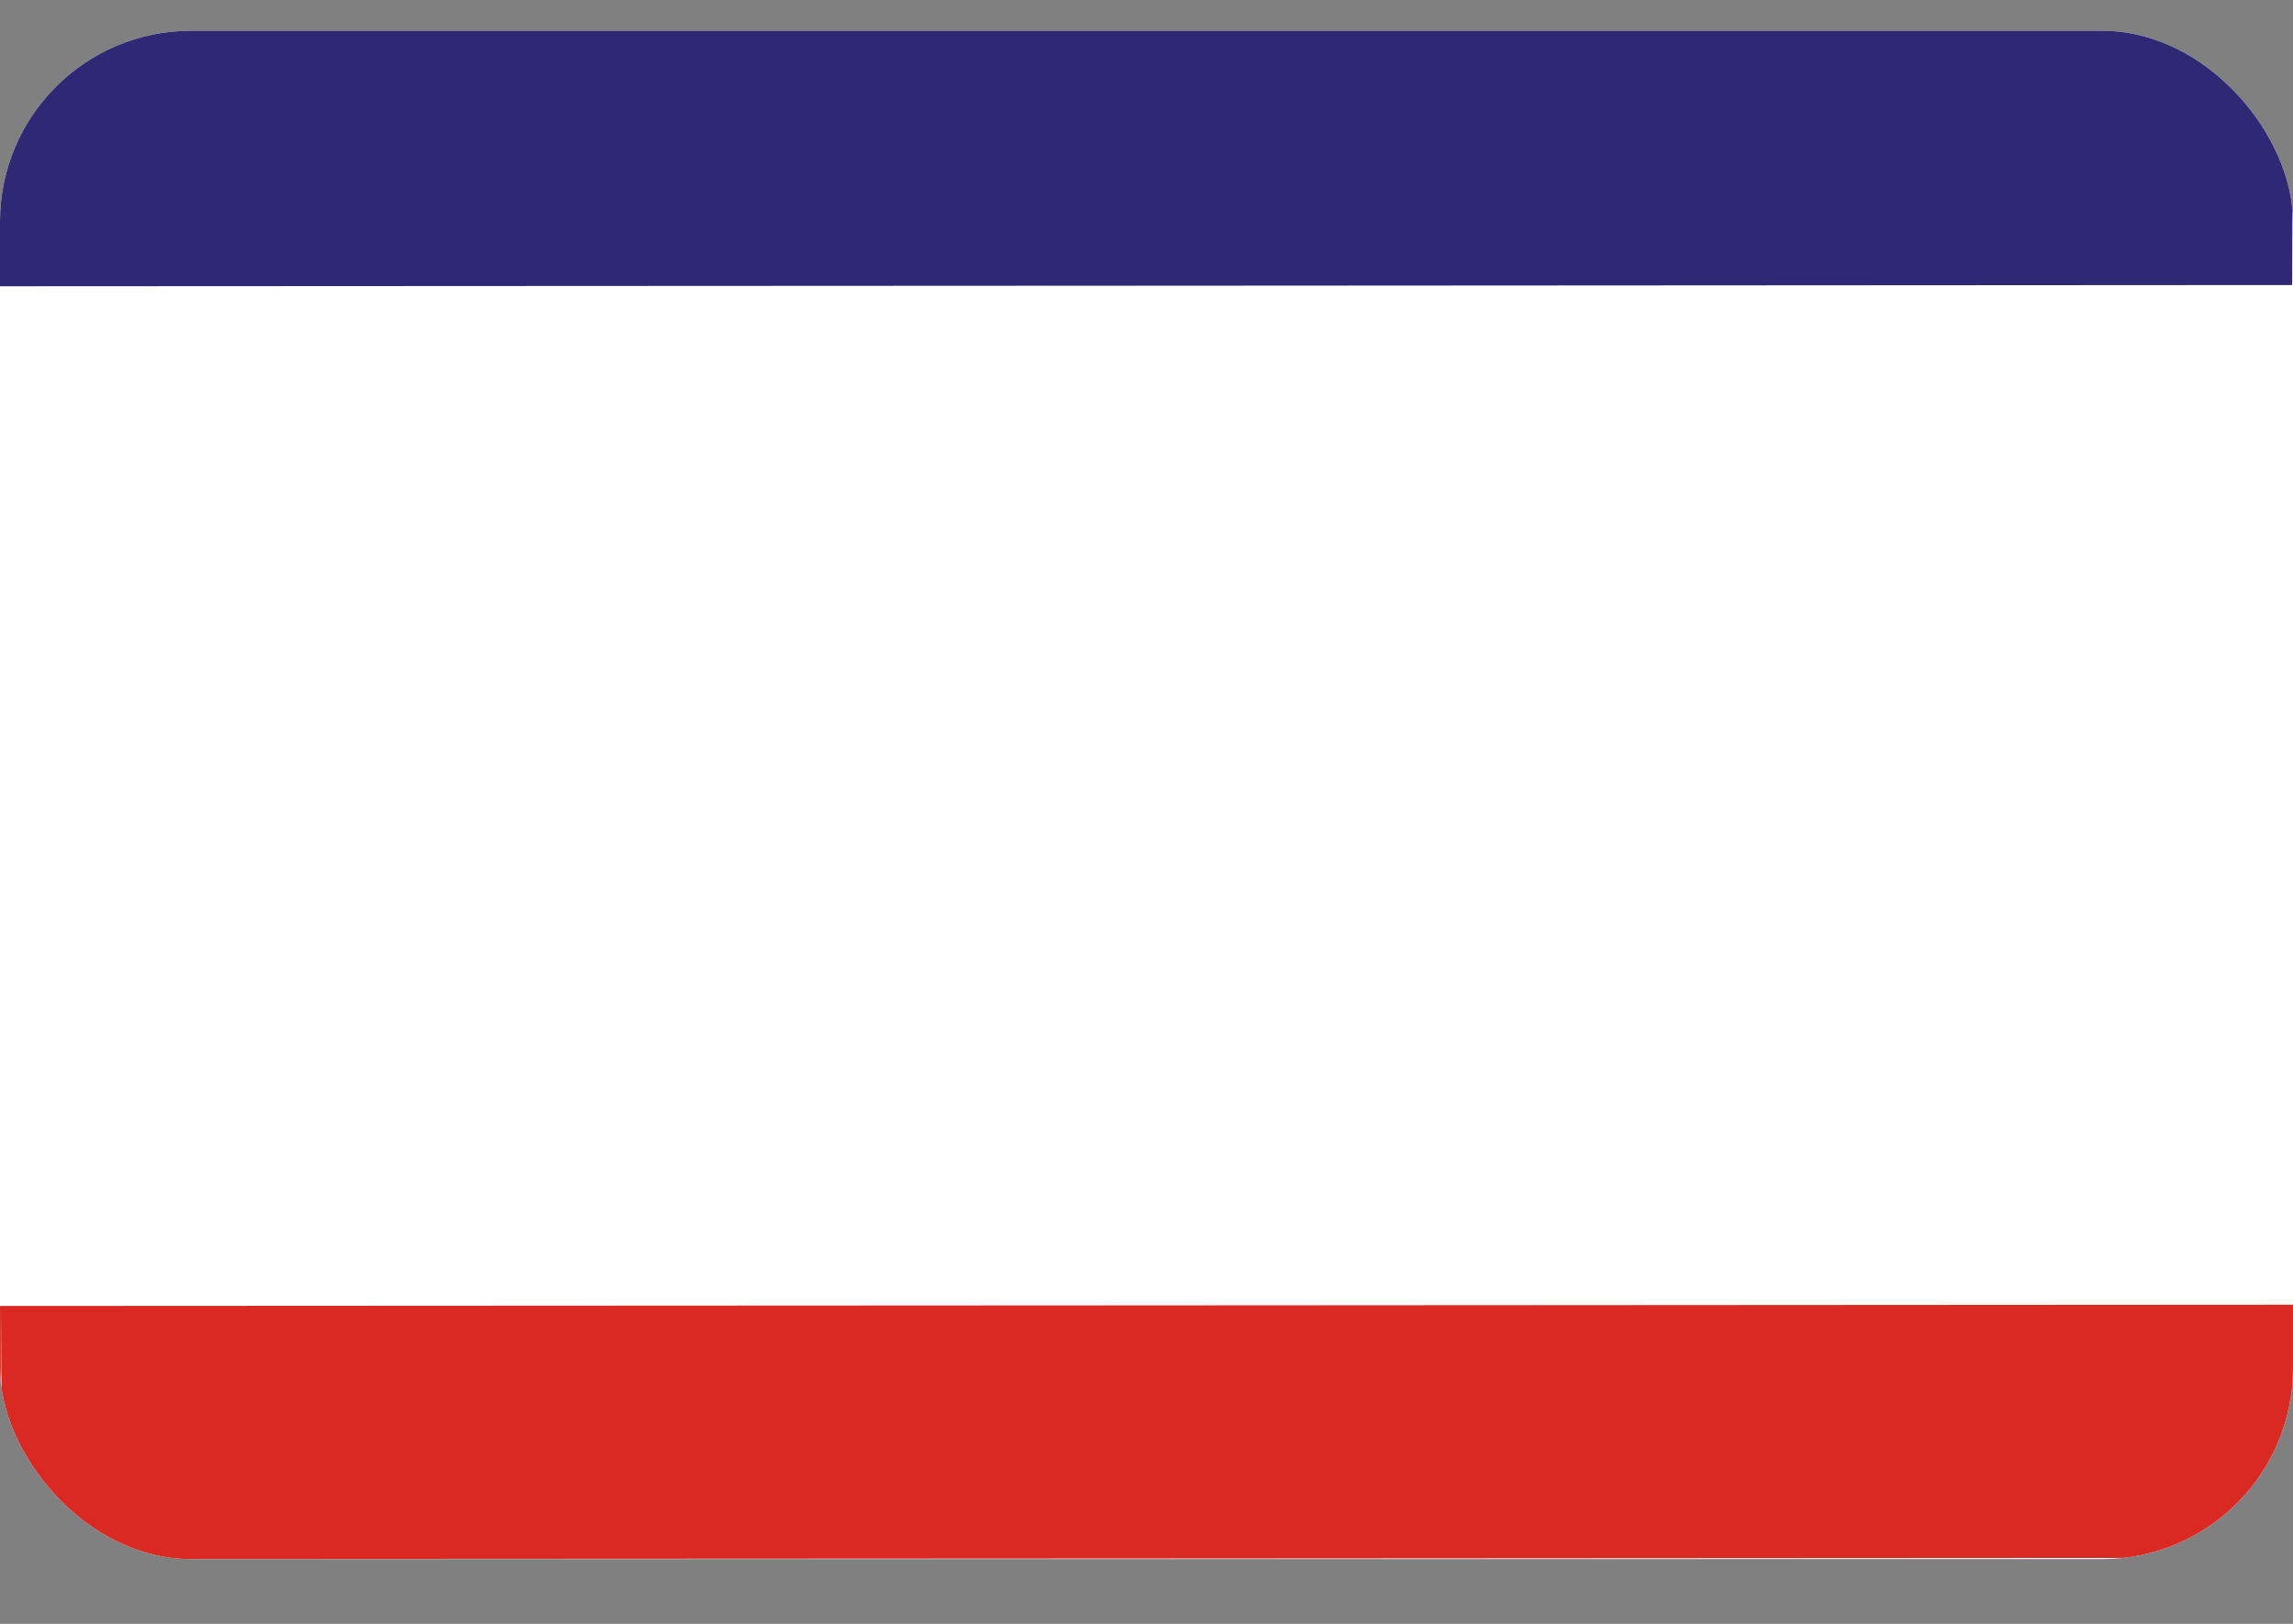
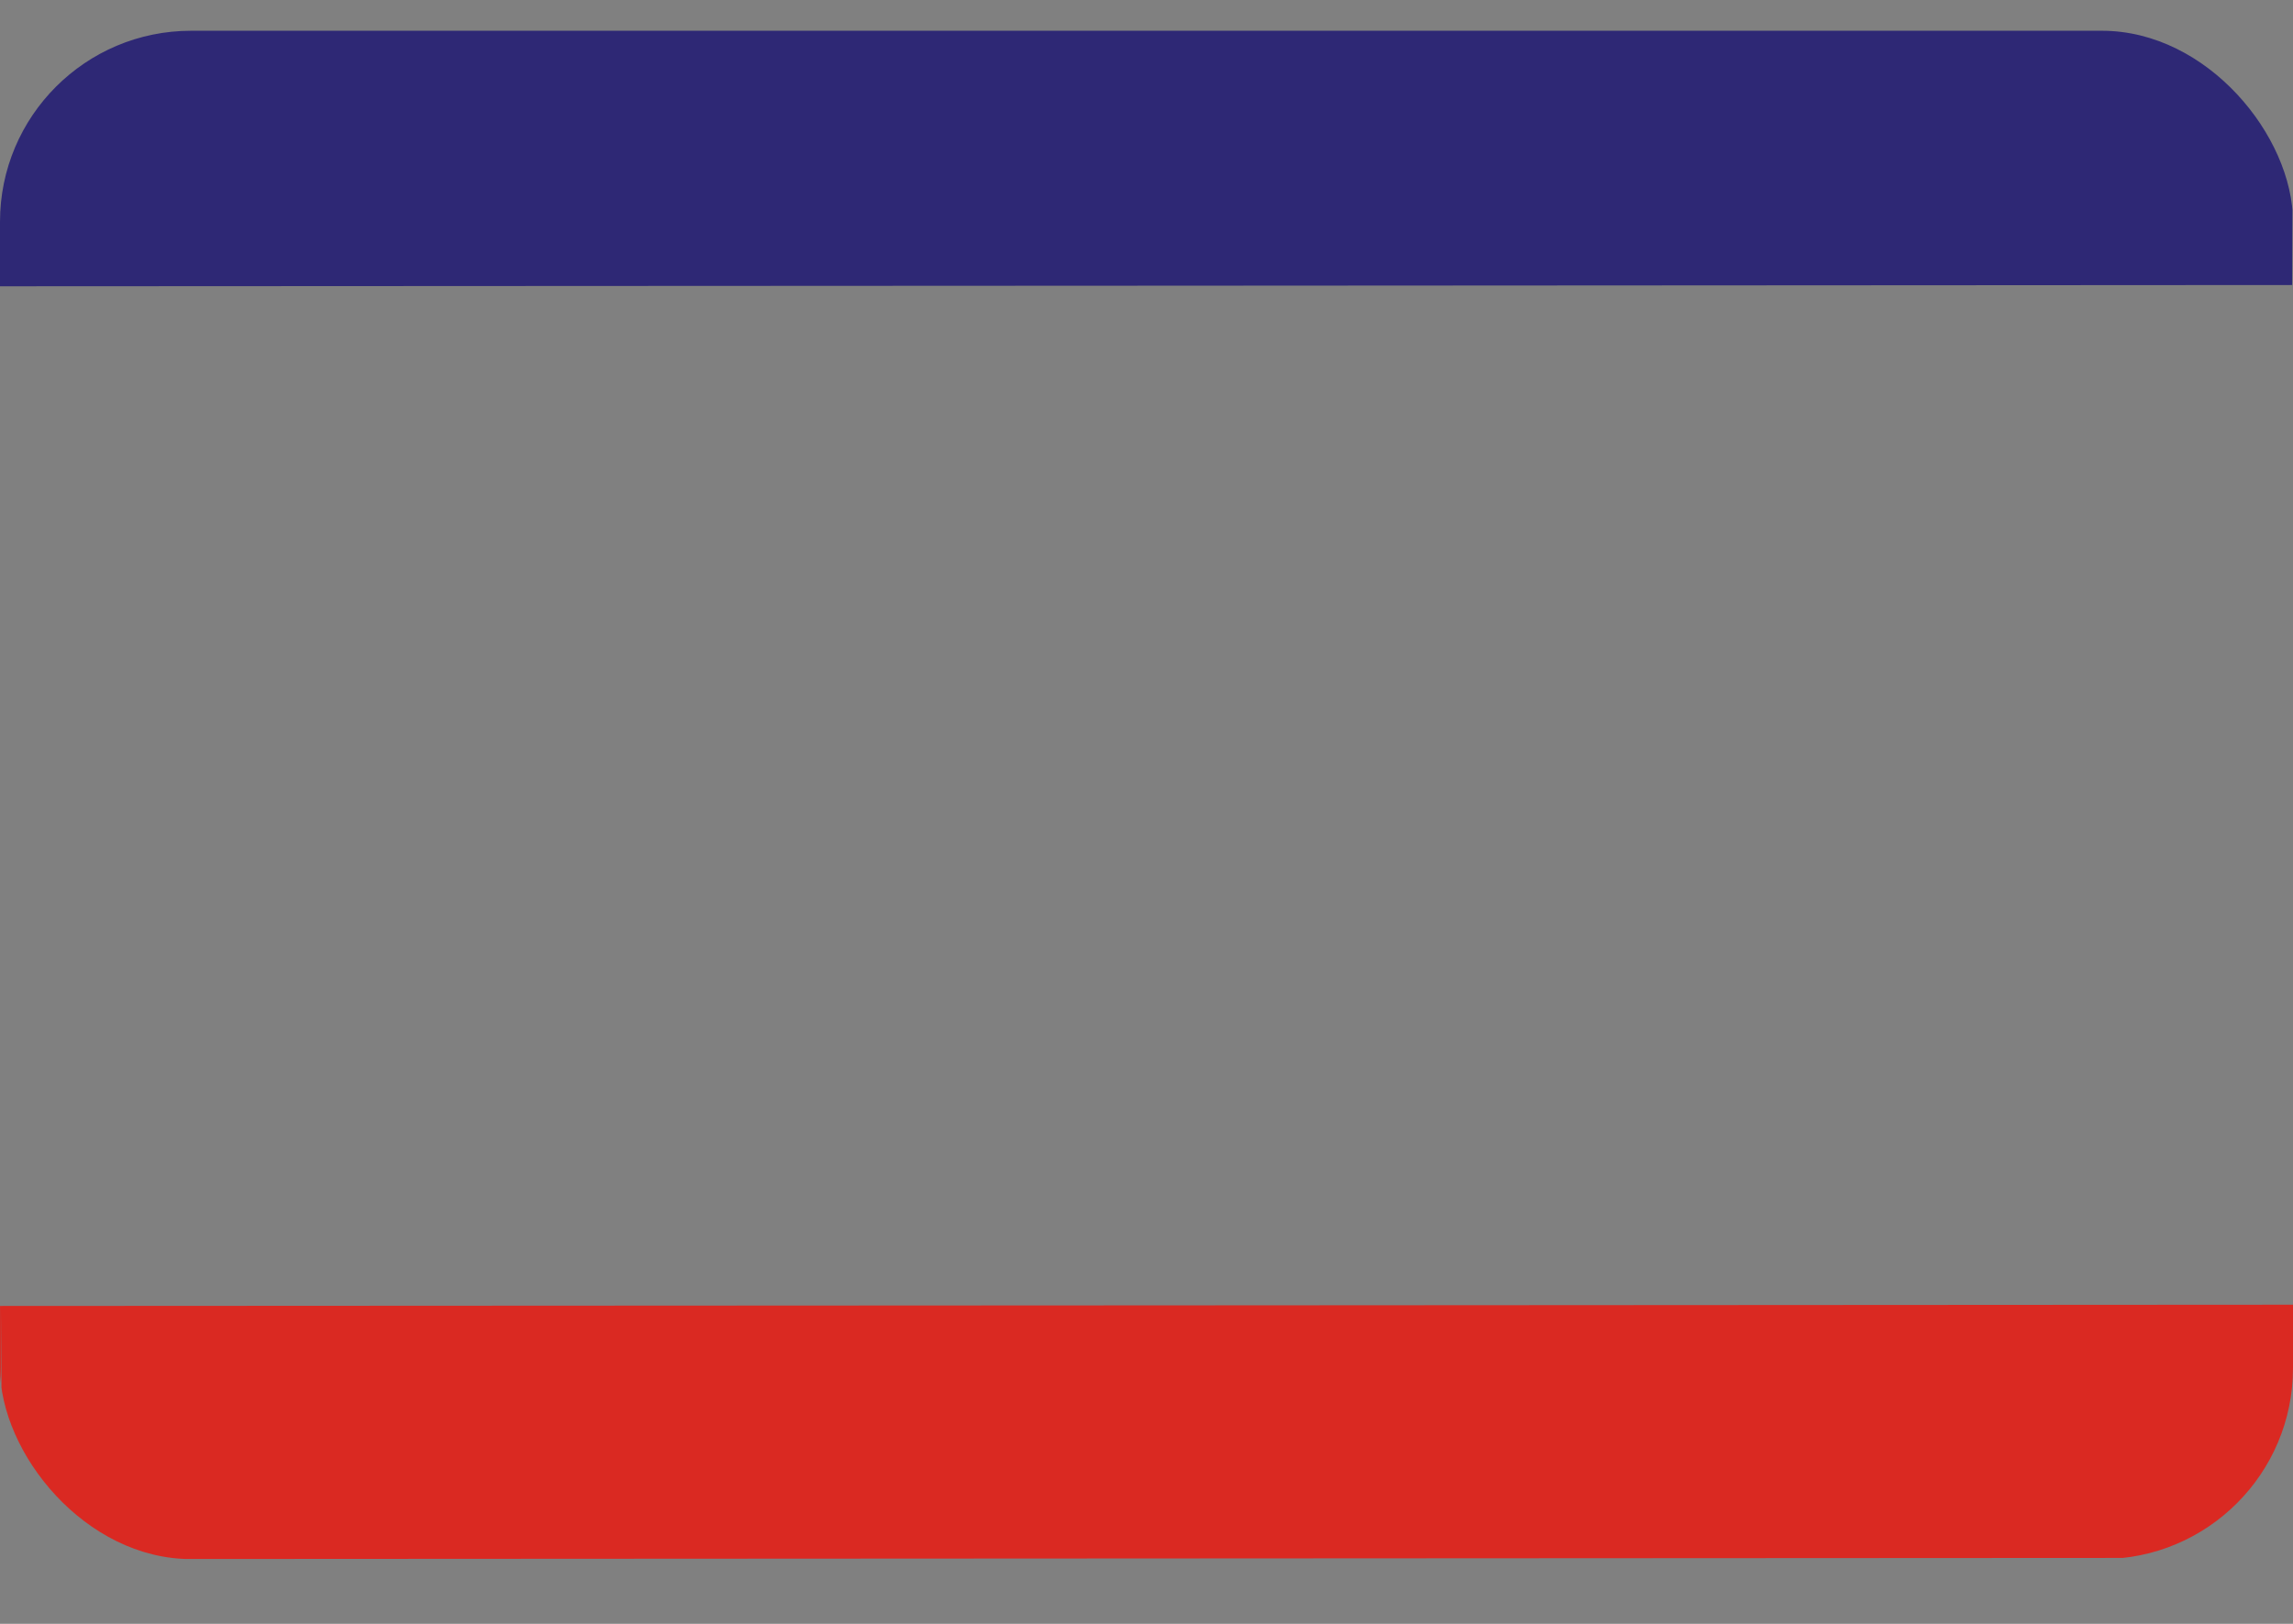
<svg xmlns="http://www.w3.org/2000/svg" width="24" height="17" viewBox="0 0 24 17" fill="none">
  <rect x="0" y="0" width="24" height="17" fill="#808080" stroke="none" />
  <g clip-path="url(#clip0_72771_2204)">
-     <path d="M0 0.322H24V16.322H0V0.322Z" fill="white" />
-     <path fill-rule="evenodd" clip-rule="evenodd" d="M0 14.997V16.322L12.005 16.316L24.009 16.309L24.014 14.984L24.019 13.659L12.01 13.666L0 13.672V14.997ZM0.009 14.997V16.334L0.014 15.666L0.019 14.997L0.014 14.328L0.009 13.659V14.997Z" fill="#DA2922" />
+     <path fill-rule="evenodd" clip-rule="evenodd" d="M0 14.997V16.322L24.009 16.309L24.014 14.984L24.019 13.659L12.01 13.666L0 13.672V14.997ZM0.009 14.997V16.334L0.014 15.666L0.019 14.997L0.014 14.328L0.009 13.659V14.997Z" fill="#DA2922" />
    <path fill-rule="evenodd" clip-rule="evenodd" d="M-0.019 1.659V2.997L11.986 2.991L23.991 2.984L23.996 1.653L24.001 0.322H11.991H-0.019V1.659ZM-0.01 1.672V3.009L-0.004 2.341L0.001 1.672L-0.004 1.003L-0.01 0.334V1.672Z" fill="#2E2875" />
  </g>
  <defs>
    <clipPath id="clip0_72771_2204">
      <rect y="0.322" width="24" height="16" rx="2" fill="white" />
    </clipPath>
  </defs>
</svg>